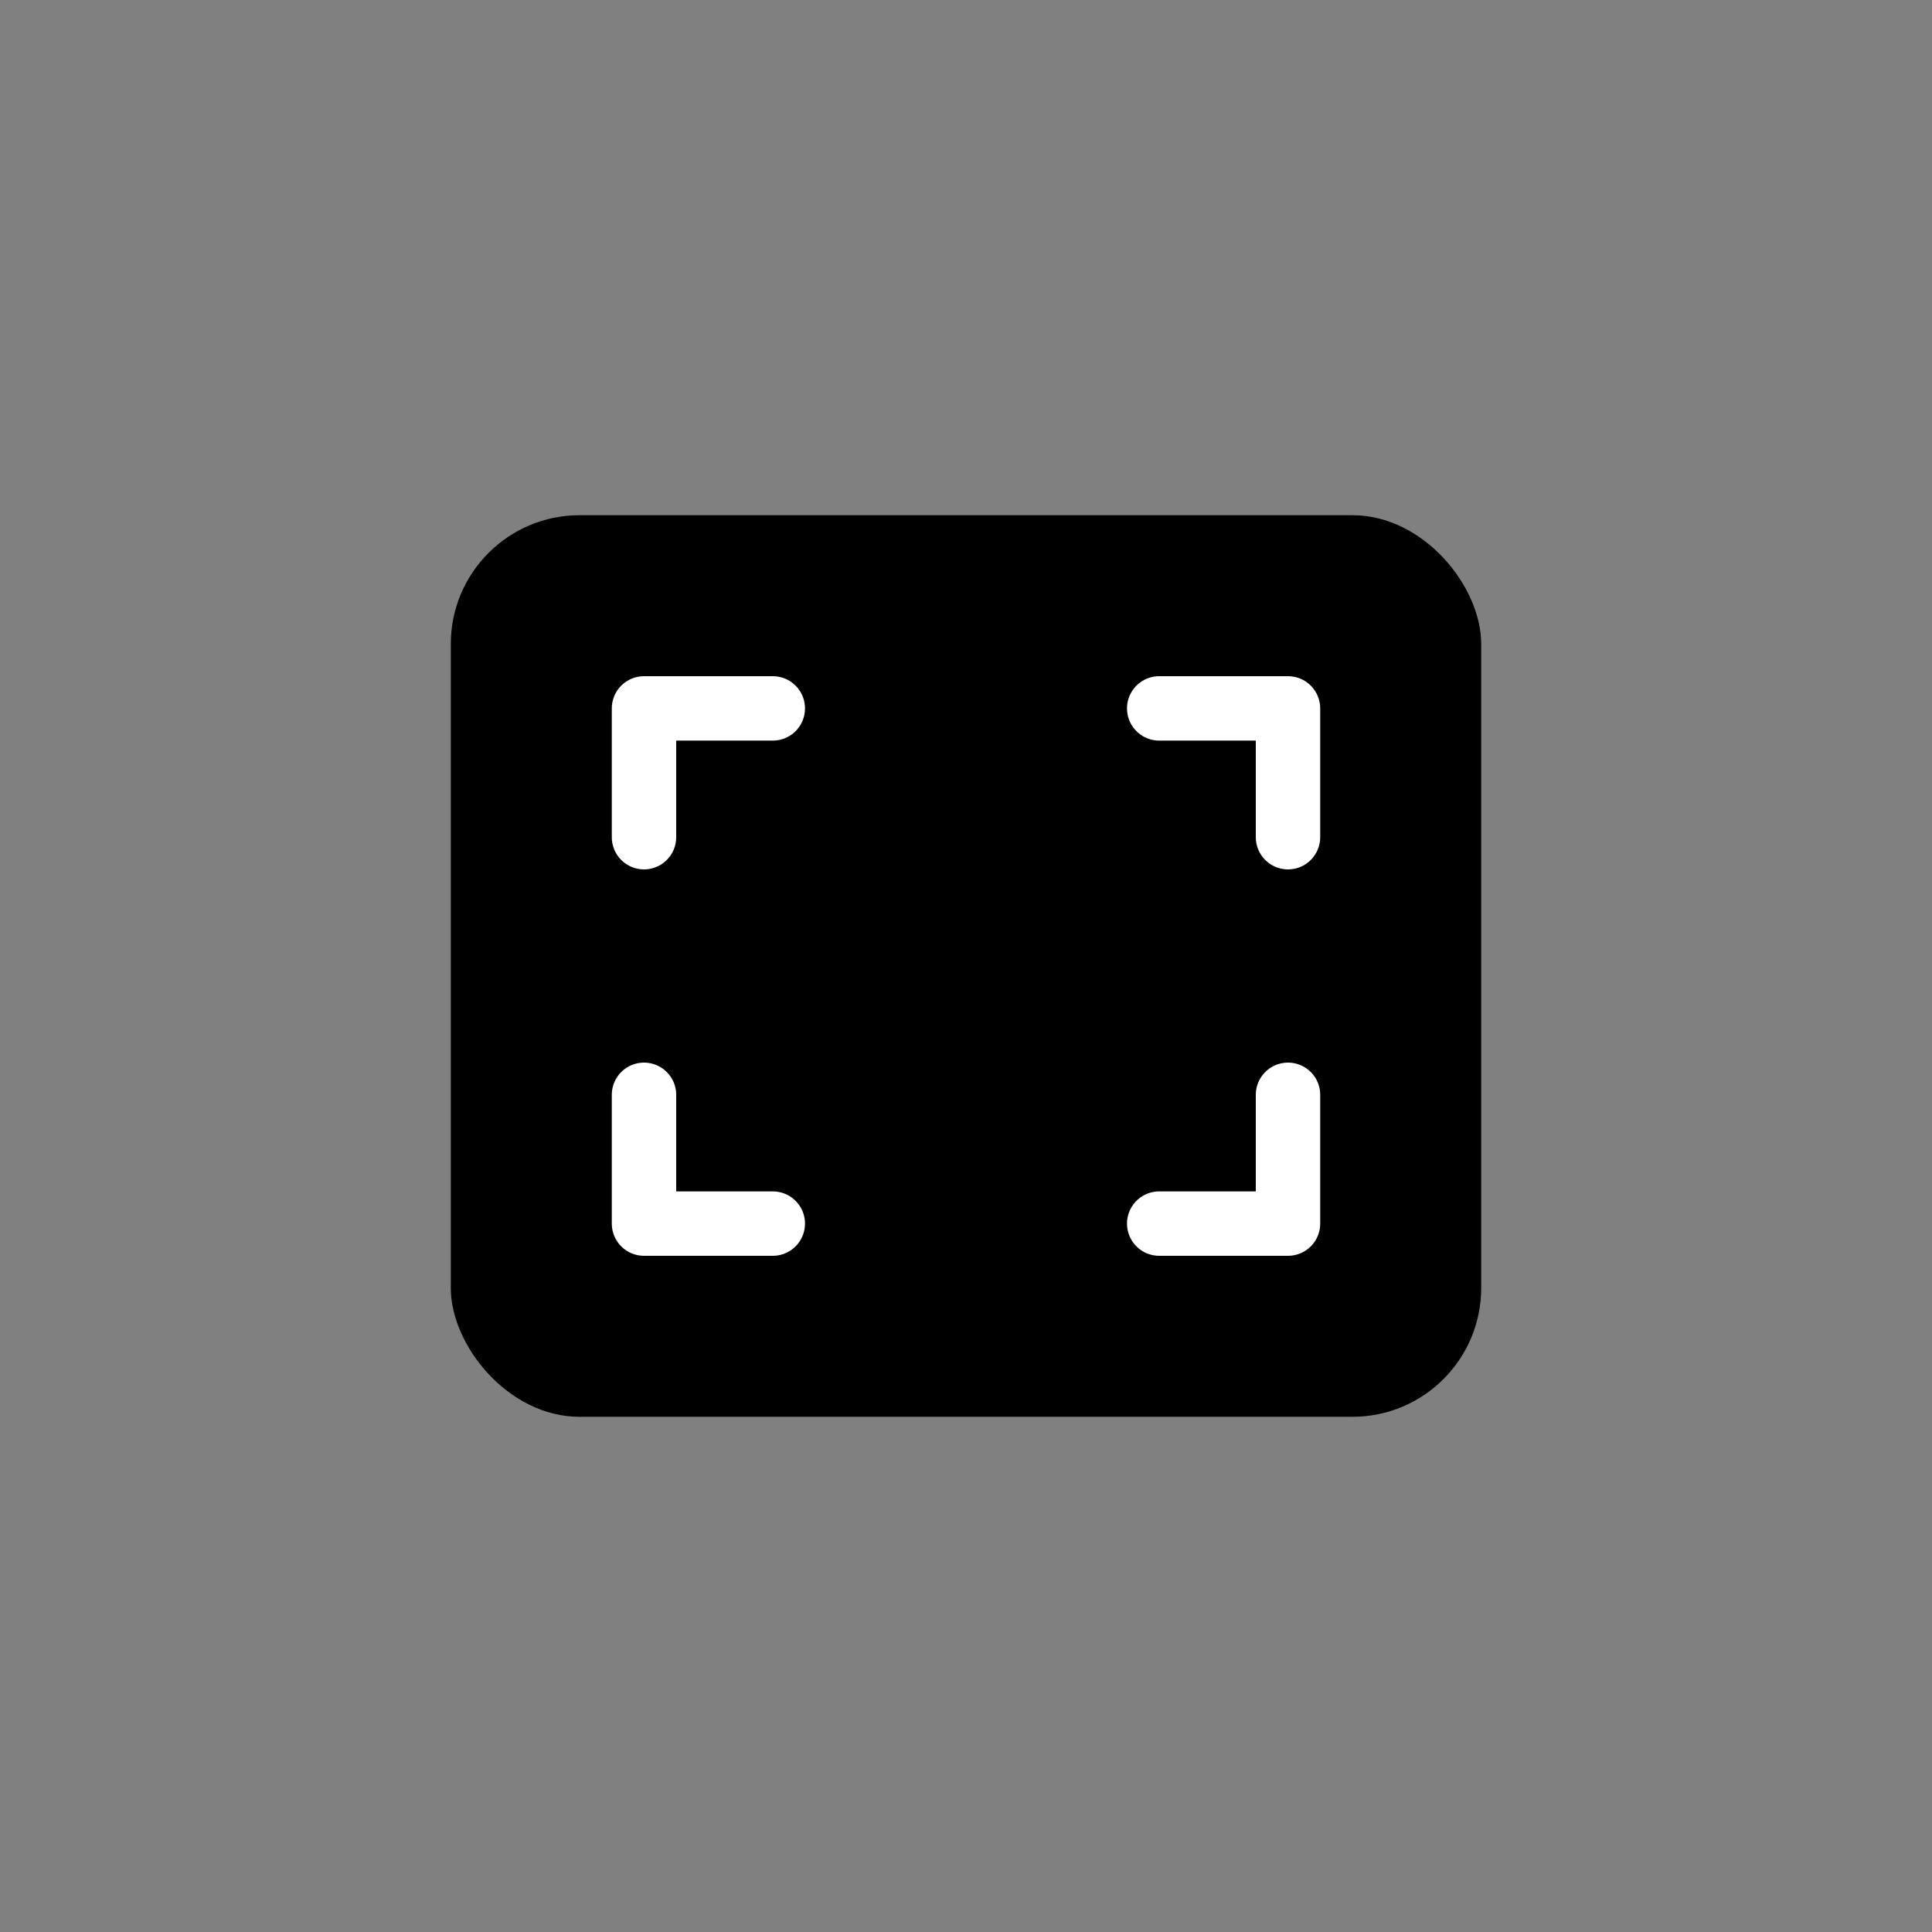
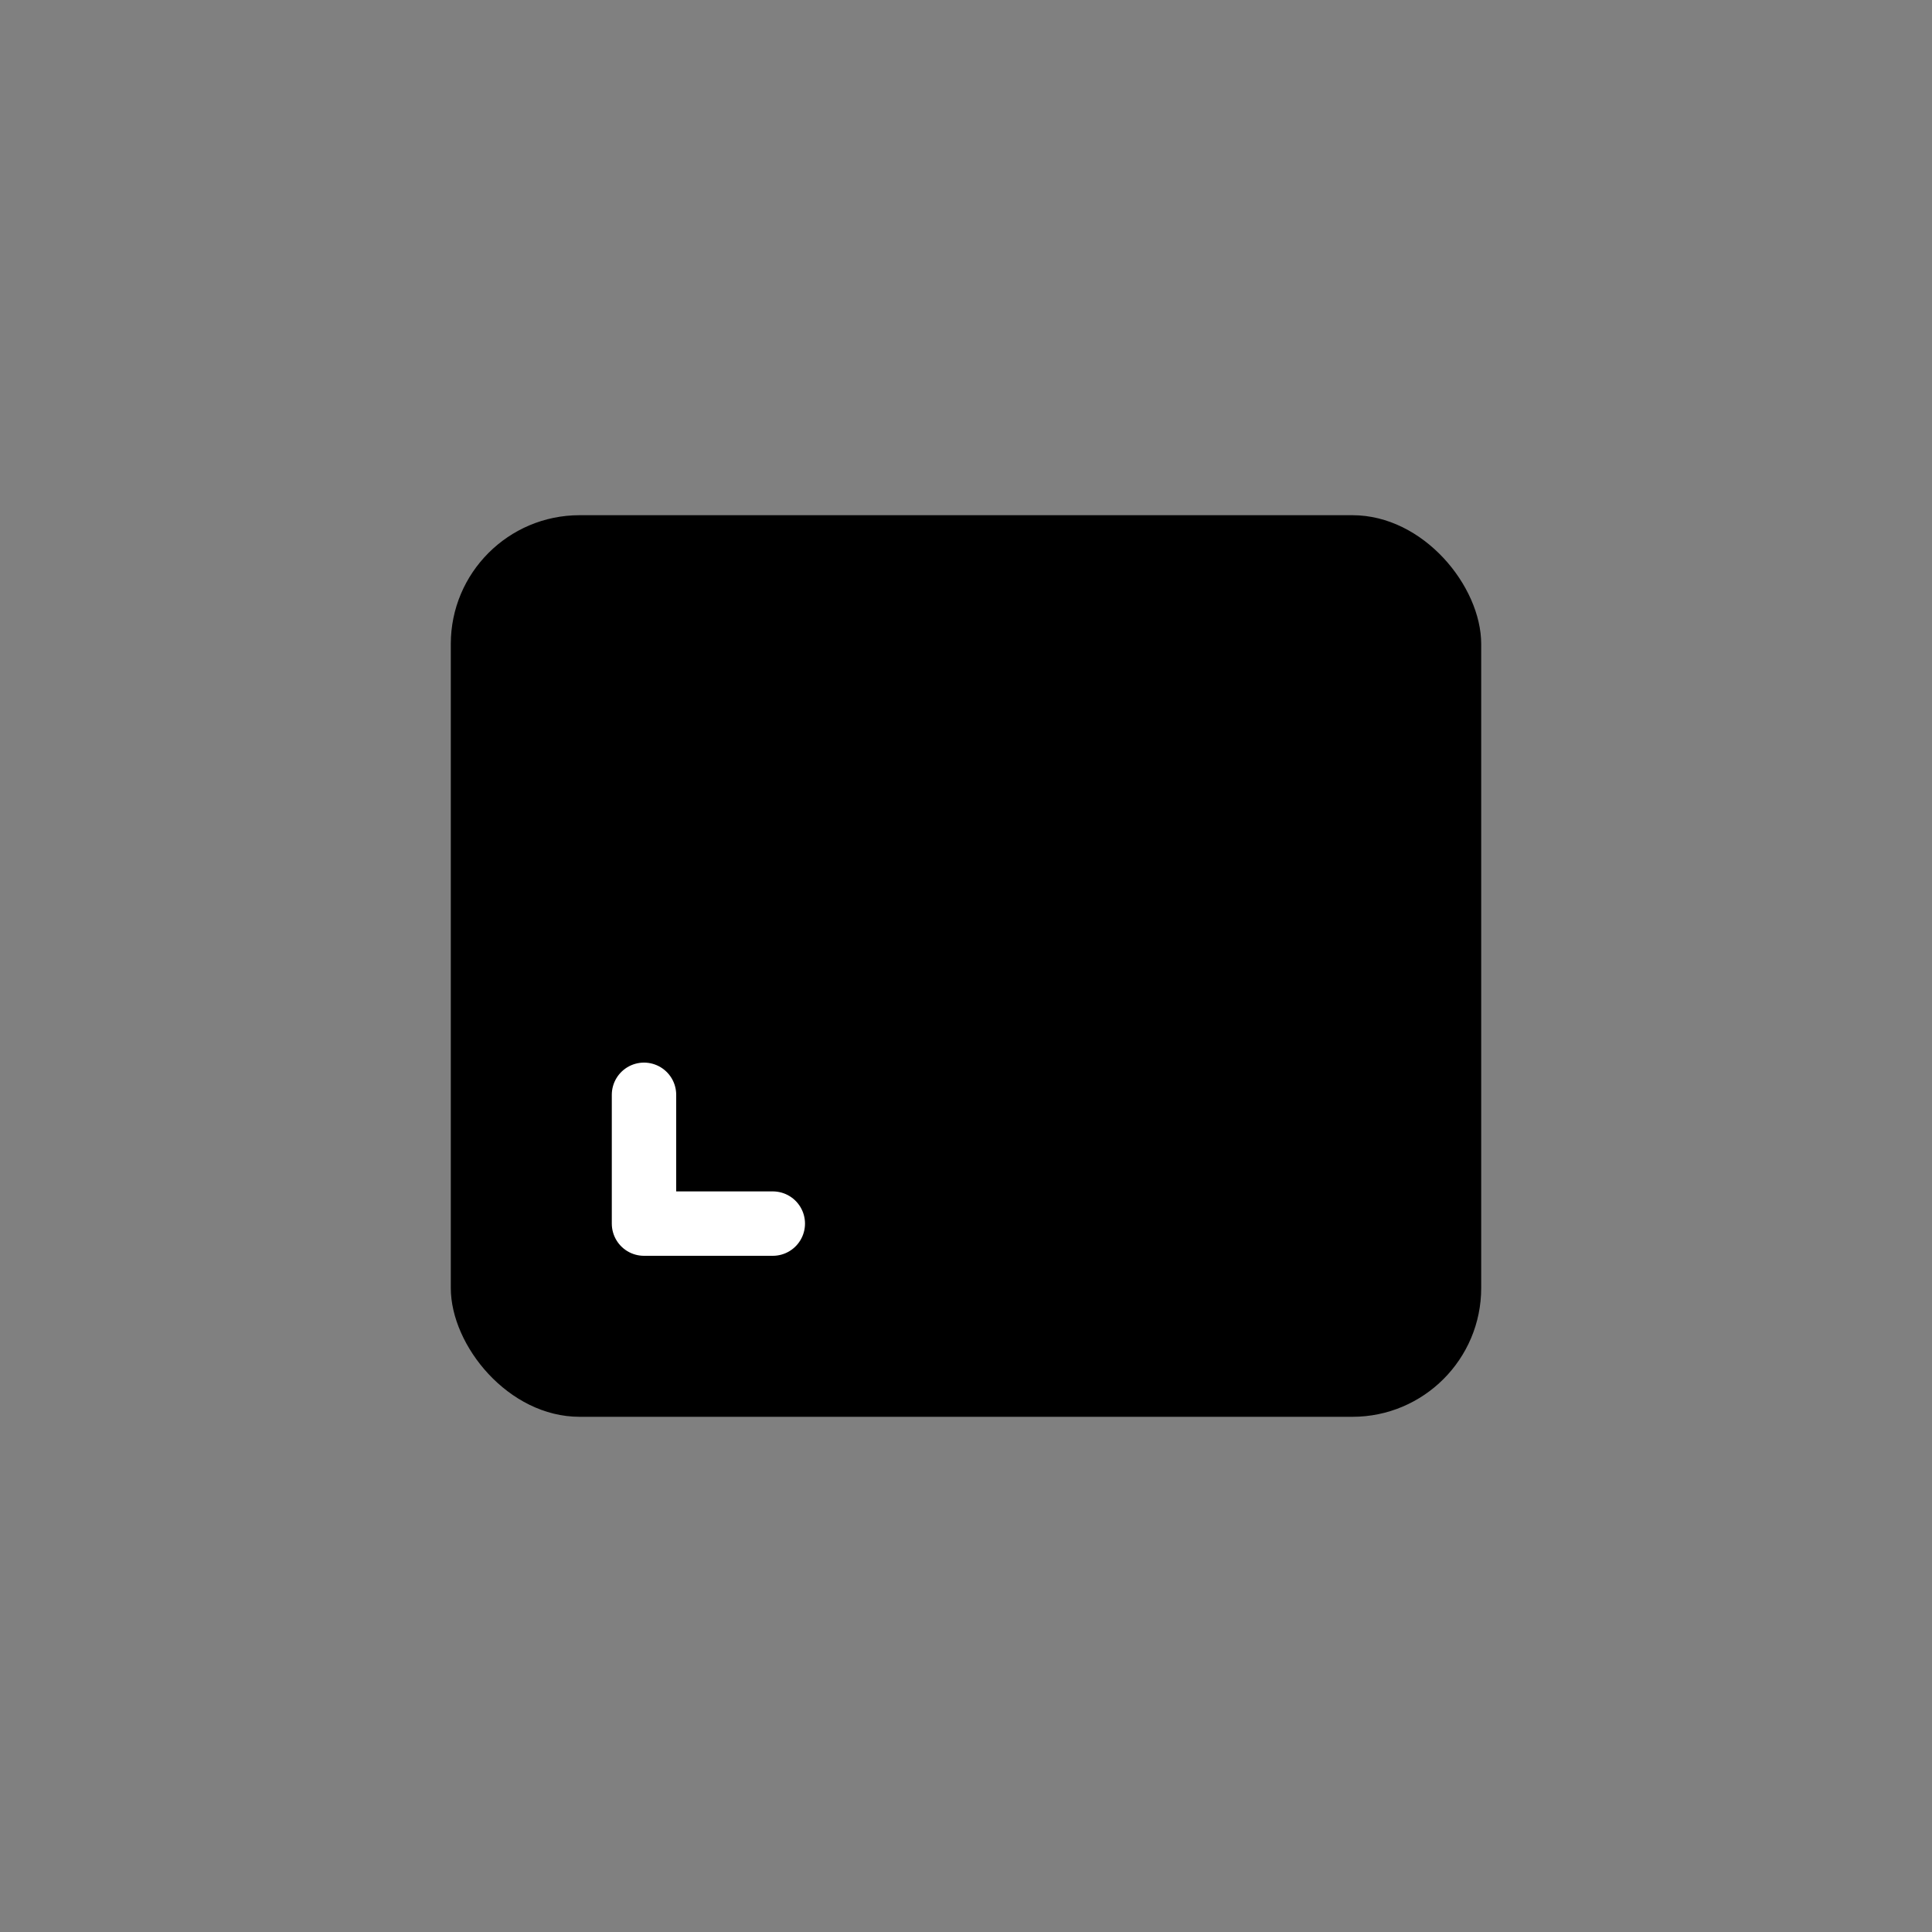
<svg xmlns="http://www.w3.org/2000/svg" width="1em" height="1em" viewBox="0 0 60 60" fill="none">
  <rect x="0" y="0" width="60" height="60" fill="#808080" stroke="none" />
  <rect x="14" y="16" width="32" height="28" rx="4" fill="currentColor" />
-   <path d="M36 22H40V26" stroke="white" stroke-width="2" stroke-linecap="round" stroke-linejoin="round" />
-   <path d="M36 38H40V34" stroke="white" stroke-width="2" stroke-linecap="round" stroke-linejoin="round" />
-   <path d="M24 22H20V26" stroke="white" stroke-width="2" stroke-linecap="round" stroke-linejoin="round" />
  <path d="M24 38H20V34" stroke="white" stroke-width="2" stroke-linecap="round" stroke-linejoin="round" />
</svg>